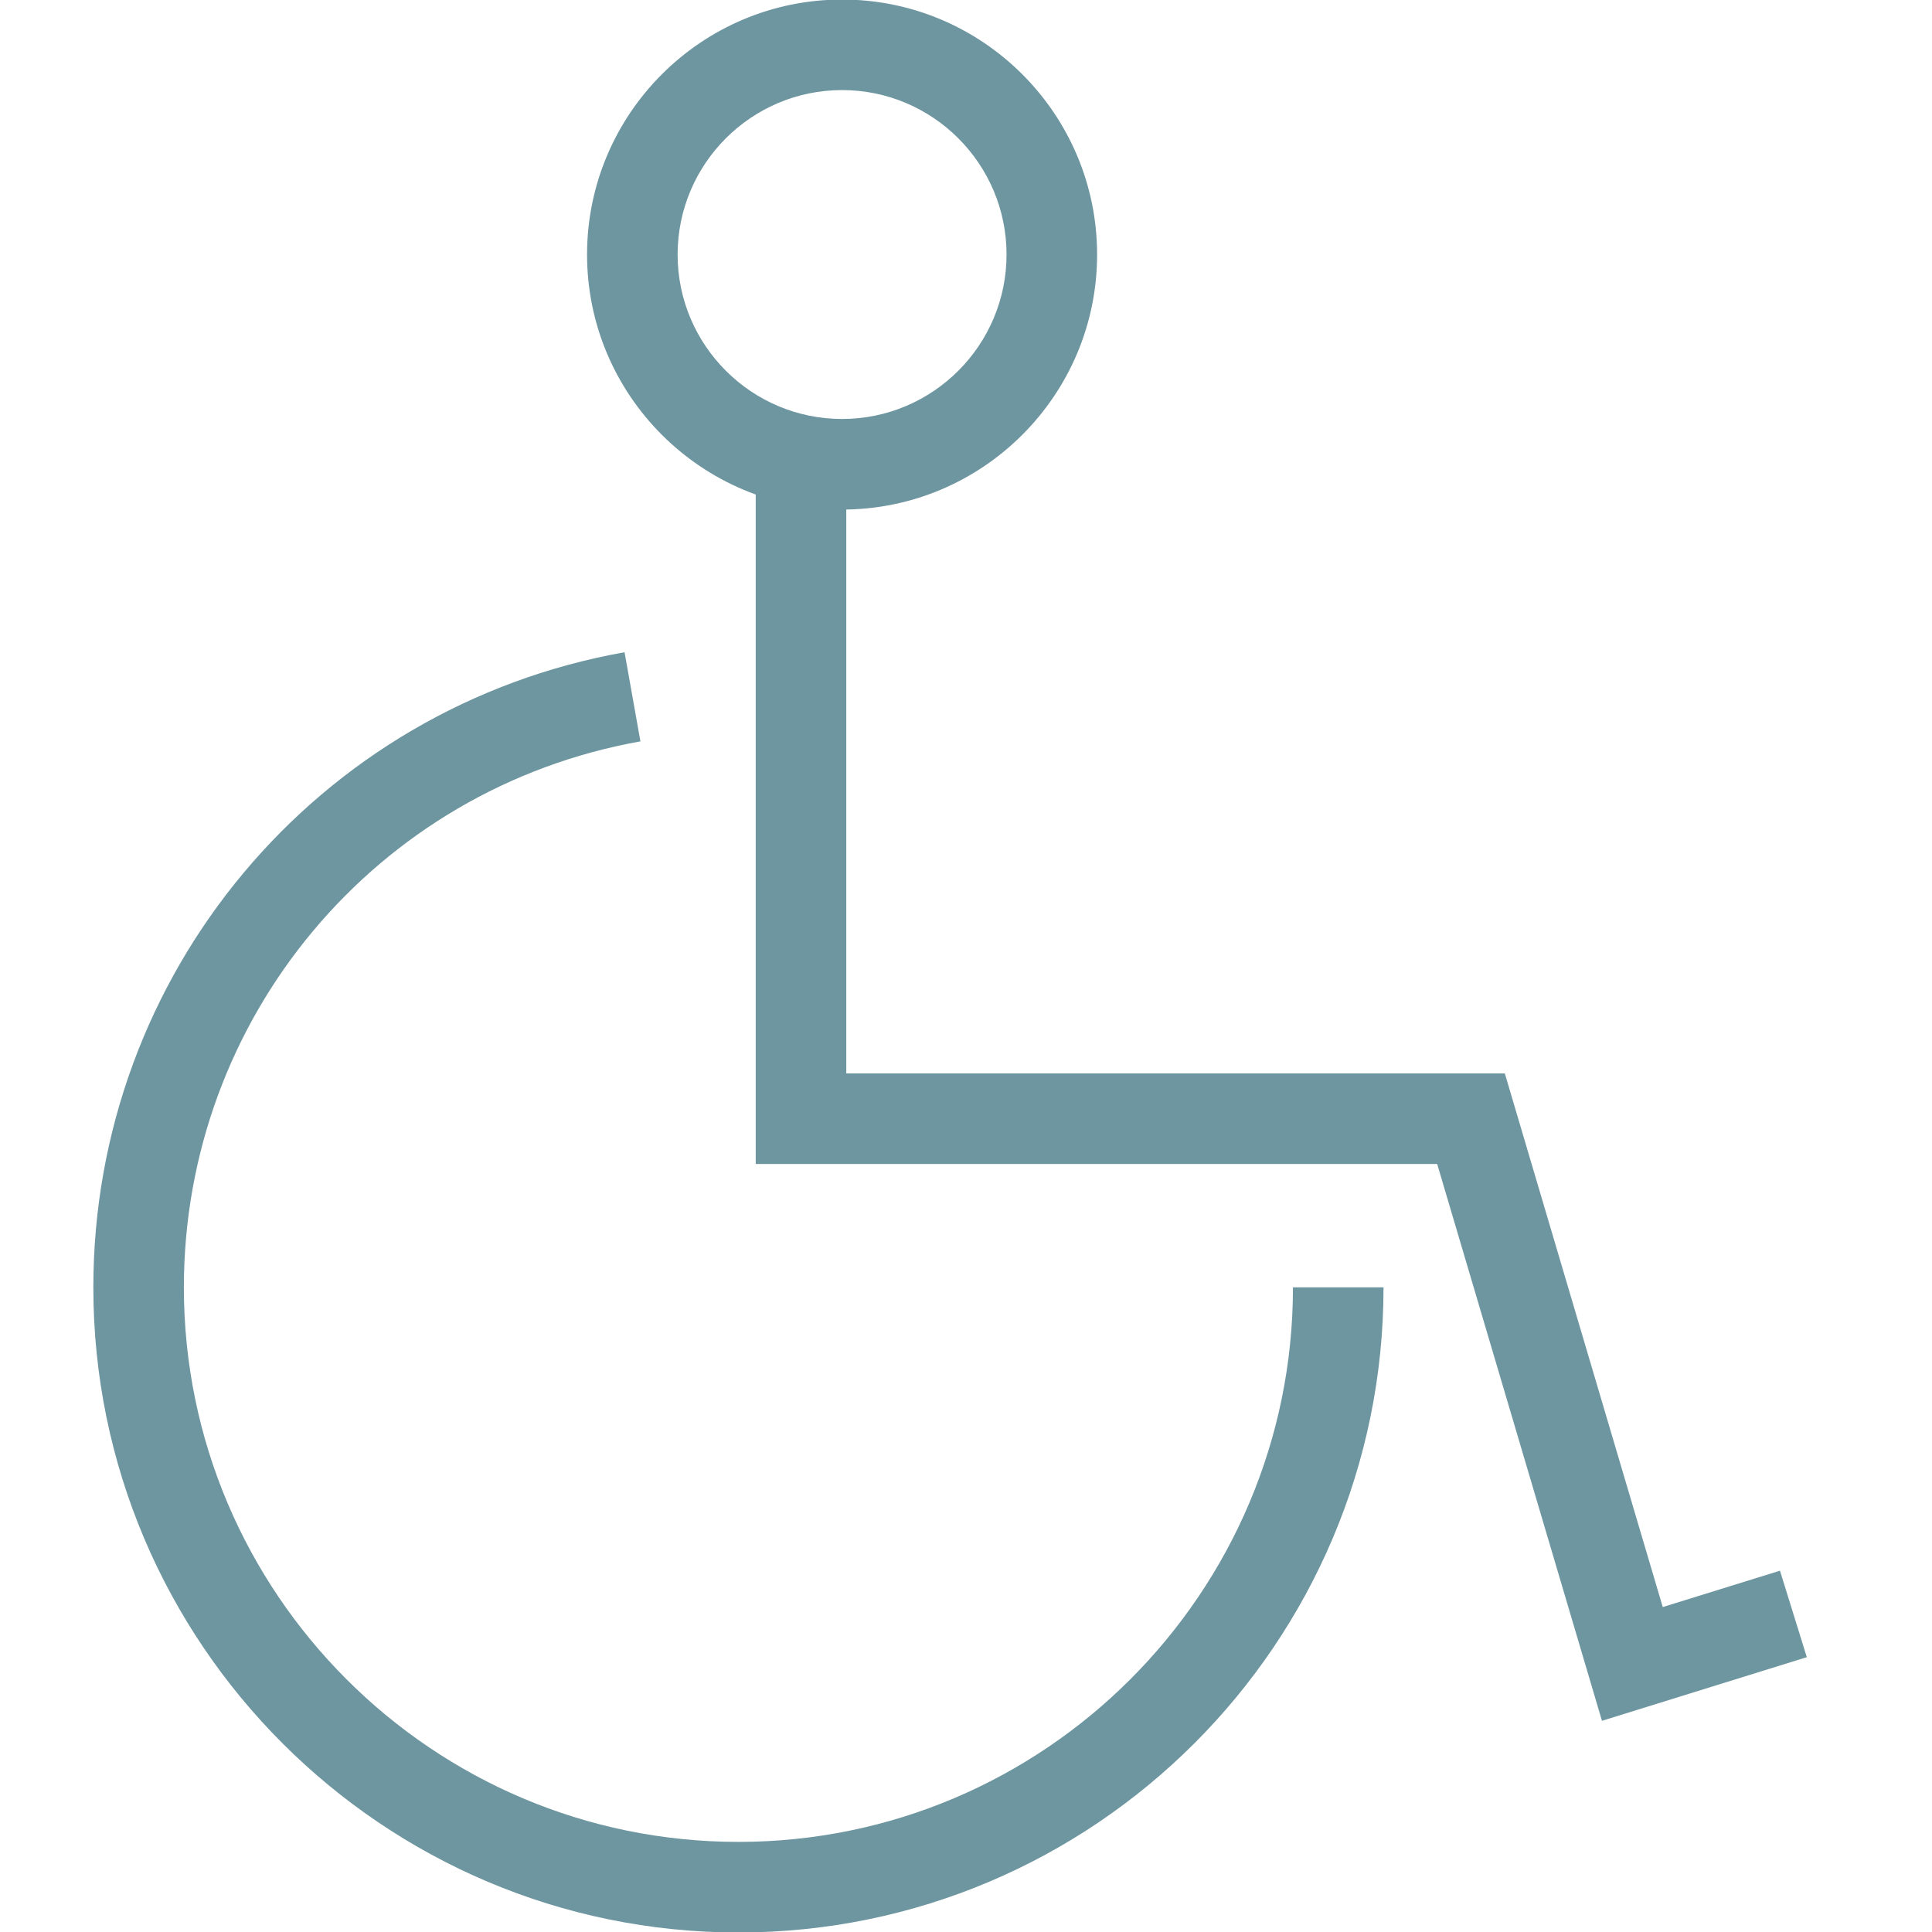
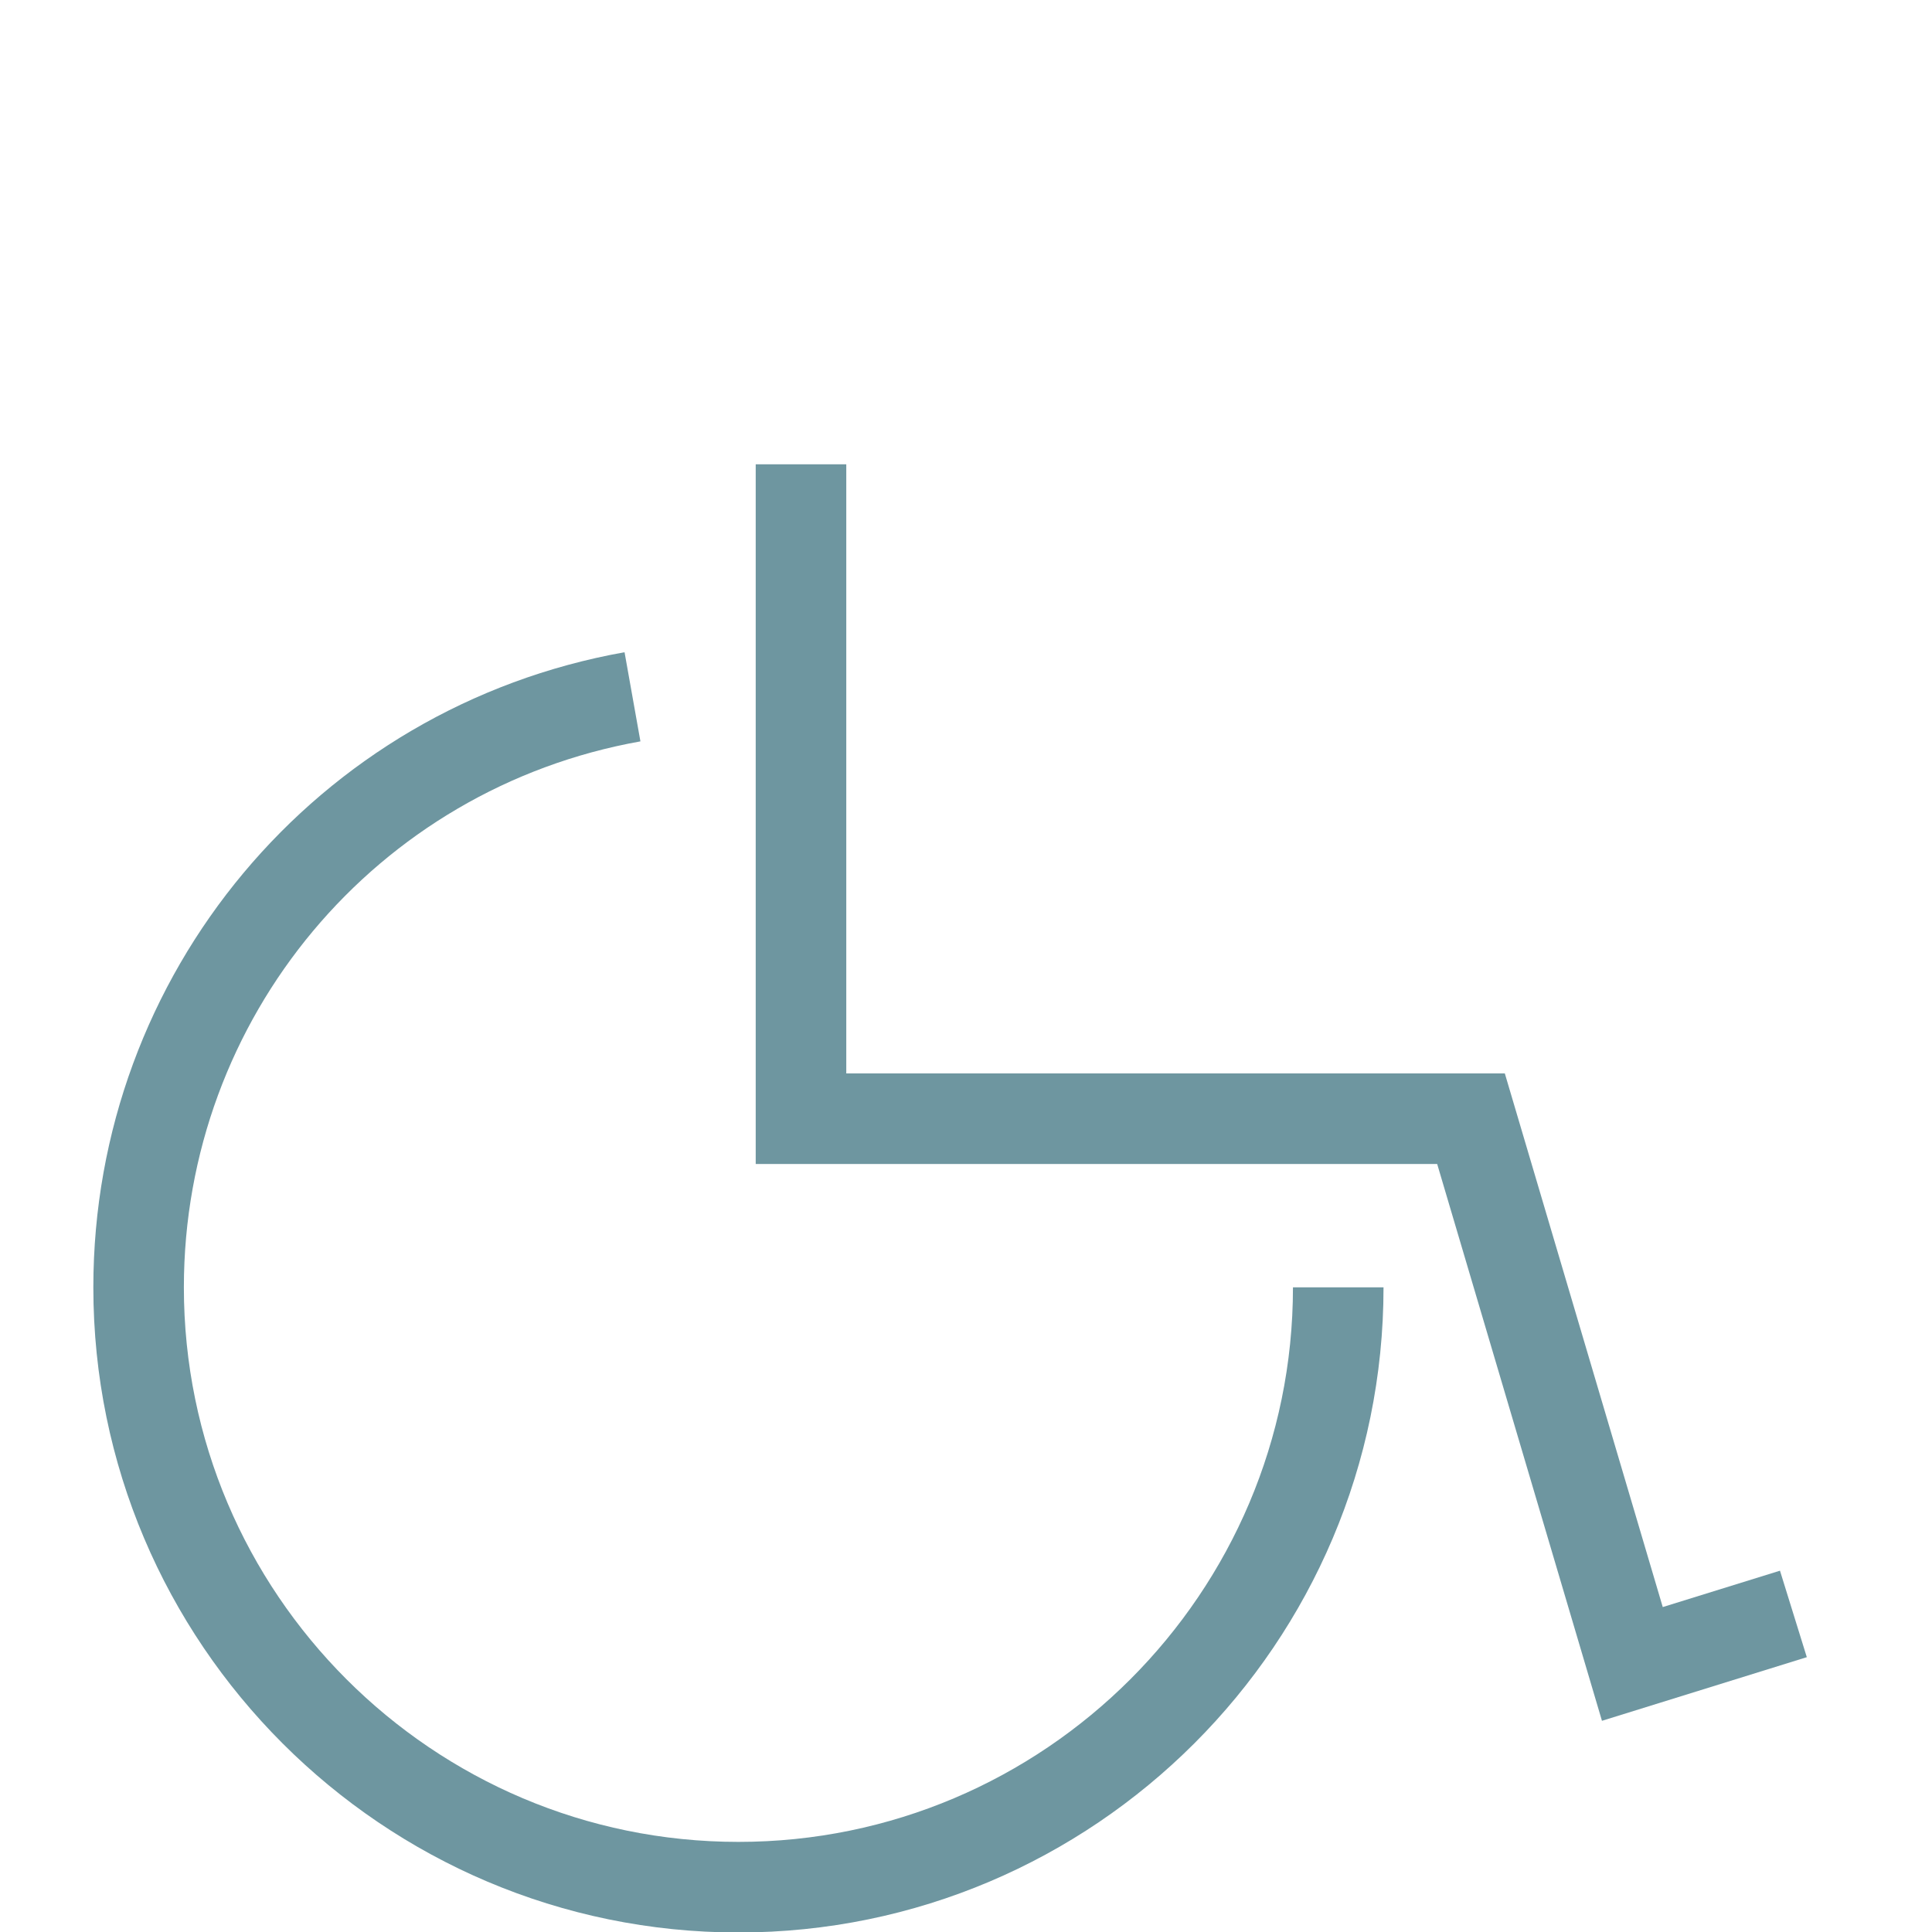
<svg xmlns="http://www.w3.org/2000/svg" version="1.1" id="Ebene_1" x="0px" y="0px" width="64px" height="64px" viewBox="0 0 64 64" enable-background="new 0 0 64 64" xml:space="preserve">
  <g>
    <g>
      <path fill="#6E96A0" d="M24.462,64.016c-11.784,0-21.37-9.587-21.37-21.37c0-10.374,7.401-19.223,17.597-21.04l0.526,2.953    c-8.763,1.562-15.123,9.168-15.124,18.086c0,10.129,8.241,18.37,18.37,18.37s18.37-8.241,18.37-18.37h3    C45.832,54.429,36.246,64.016,24.462,64.016z" />
    </g>
    <g>
      <polygon fill="#6E96A0" points="53.067,57.004 47.608,38.558 25.034,38.558 25.034,15.38 28.034,15.38 28.034,35.558     49.849,35.558 55.081,53.236 58.964,52.031 59.853,54.896   " />
    </g>
    <g>
-       <path fill="#6E96A0" d="M27.895,16.88c-4.658,0-8.448-3.79-8.448-8.447c0-4.658,3.79-8.448,8.448-8.448s8.448,3.79,8.448,8.448    C36.343,13.09,32.553,16.88,27.895,16.88z M27.895,2.984c-3.004,0-5.448,2.444-5.448,5.448c0,3.003,2.444,5.447,5.448,5.447    s5.448-2.444,5.448-5.447C33.343,5.428,30.899,2.984,27.895,2.984z" />
-     </g>
+       </g>
  </g>
</svg>